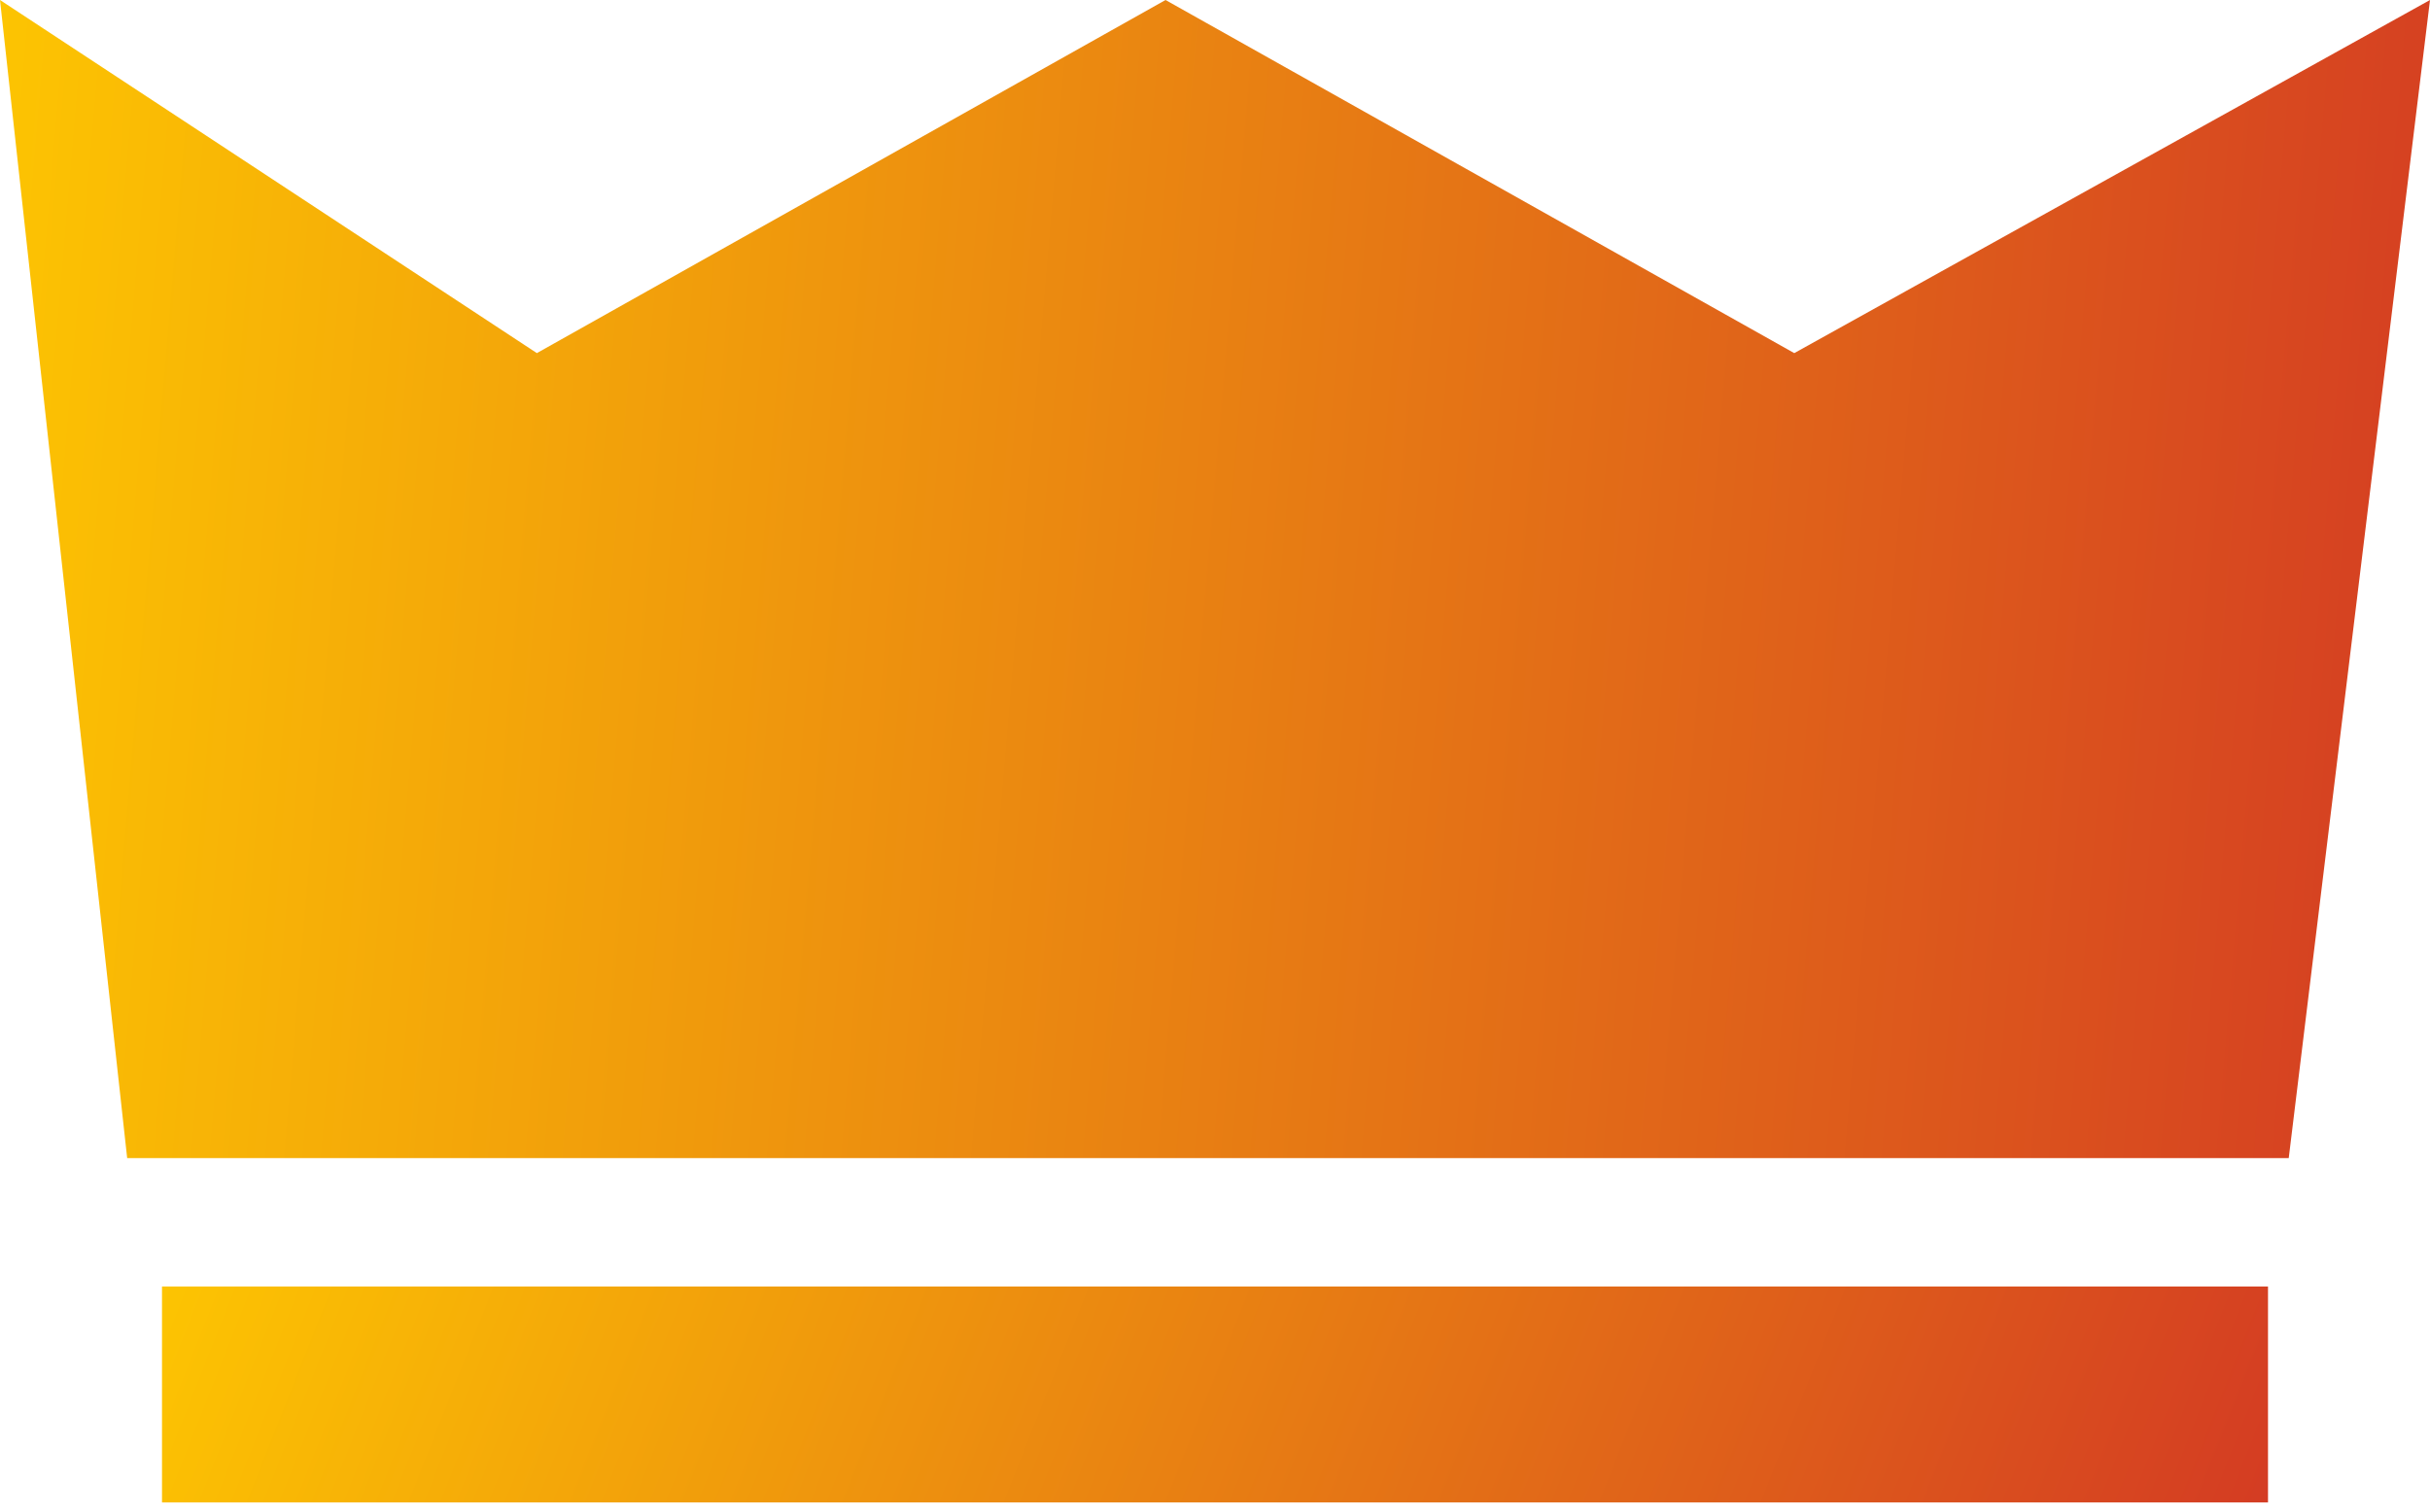
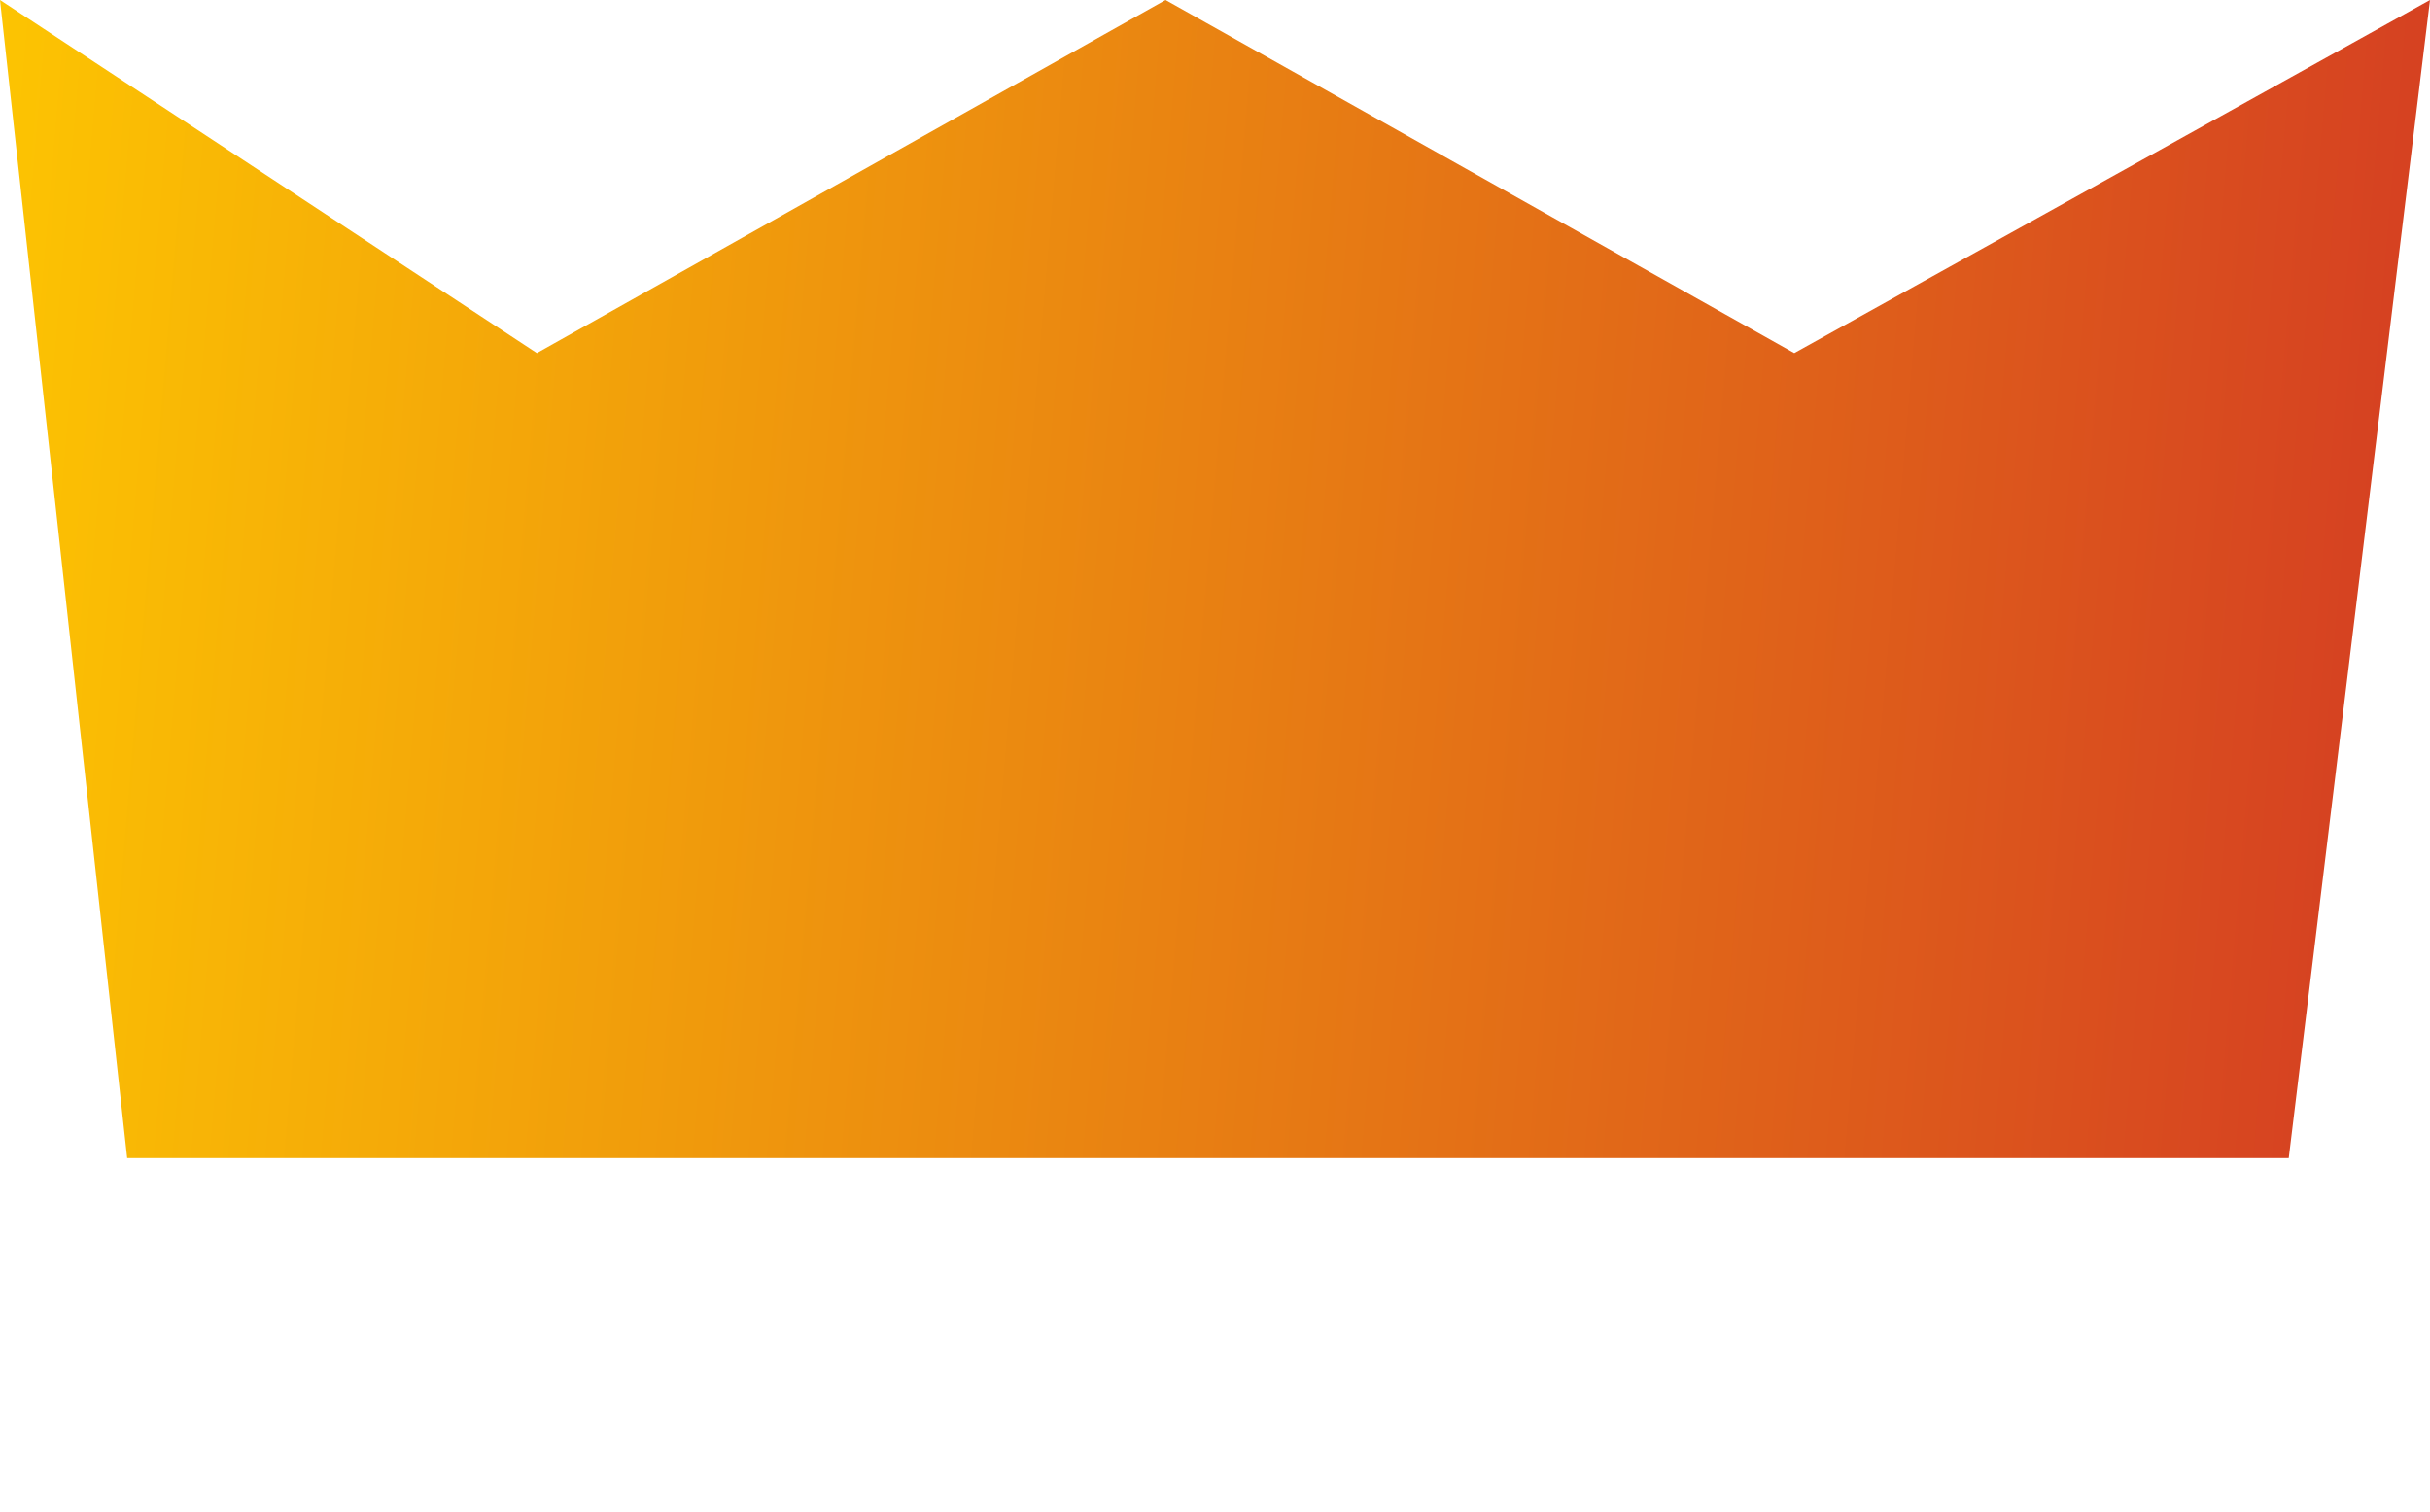
<svg xmlns="http://www.w3.org/2000/svg" width="45" height="28" viewBox="0 0 45 28" fill="none">
-   <rect x="3" y="23.831" width="39" height="4" fill="url(#paint0_linear_464_2)" />
  <path d="M0 0L9.942 6.541L21.584 0L33.227 6.541L45 0L42.384 21.453H2.355L0 0Z" fill="url(#paint1_linear_464_2)" />
  <defs>
    <linearGradient id="paint0_linear_464_2" x1="0.4" y1="24.406" x2="46.315" y2="42.562" gradientUnits="userSpaceOnUse">
      <stop stop-color="#FFCC00" />
      <stop offset="1" stop-color="#CA1A2B" />
    </linearGradient>
    <linearGradient id="paint1_linear_464_2" x1="-3" y1="3.083" x2="57.822" y2="8.257" gradientUnits="userSpaceOnUse">
      <stop stop-color="#FFCC00" />
      <stop offset="1" stop-color="#CA1A2B" />
    </linearGradient>
  </defs>
</svg>